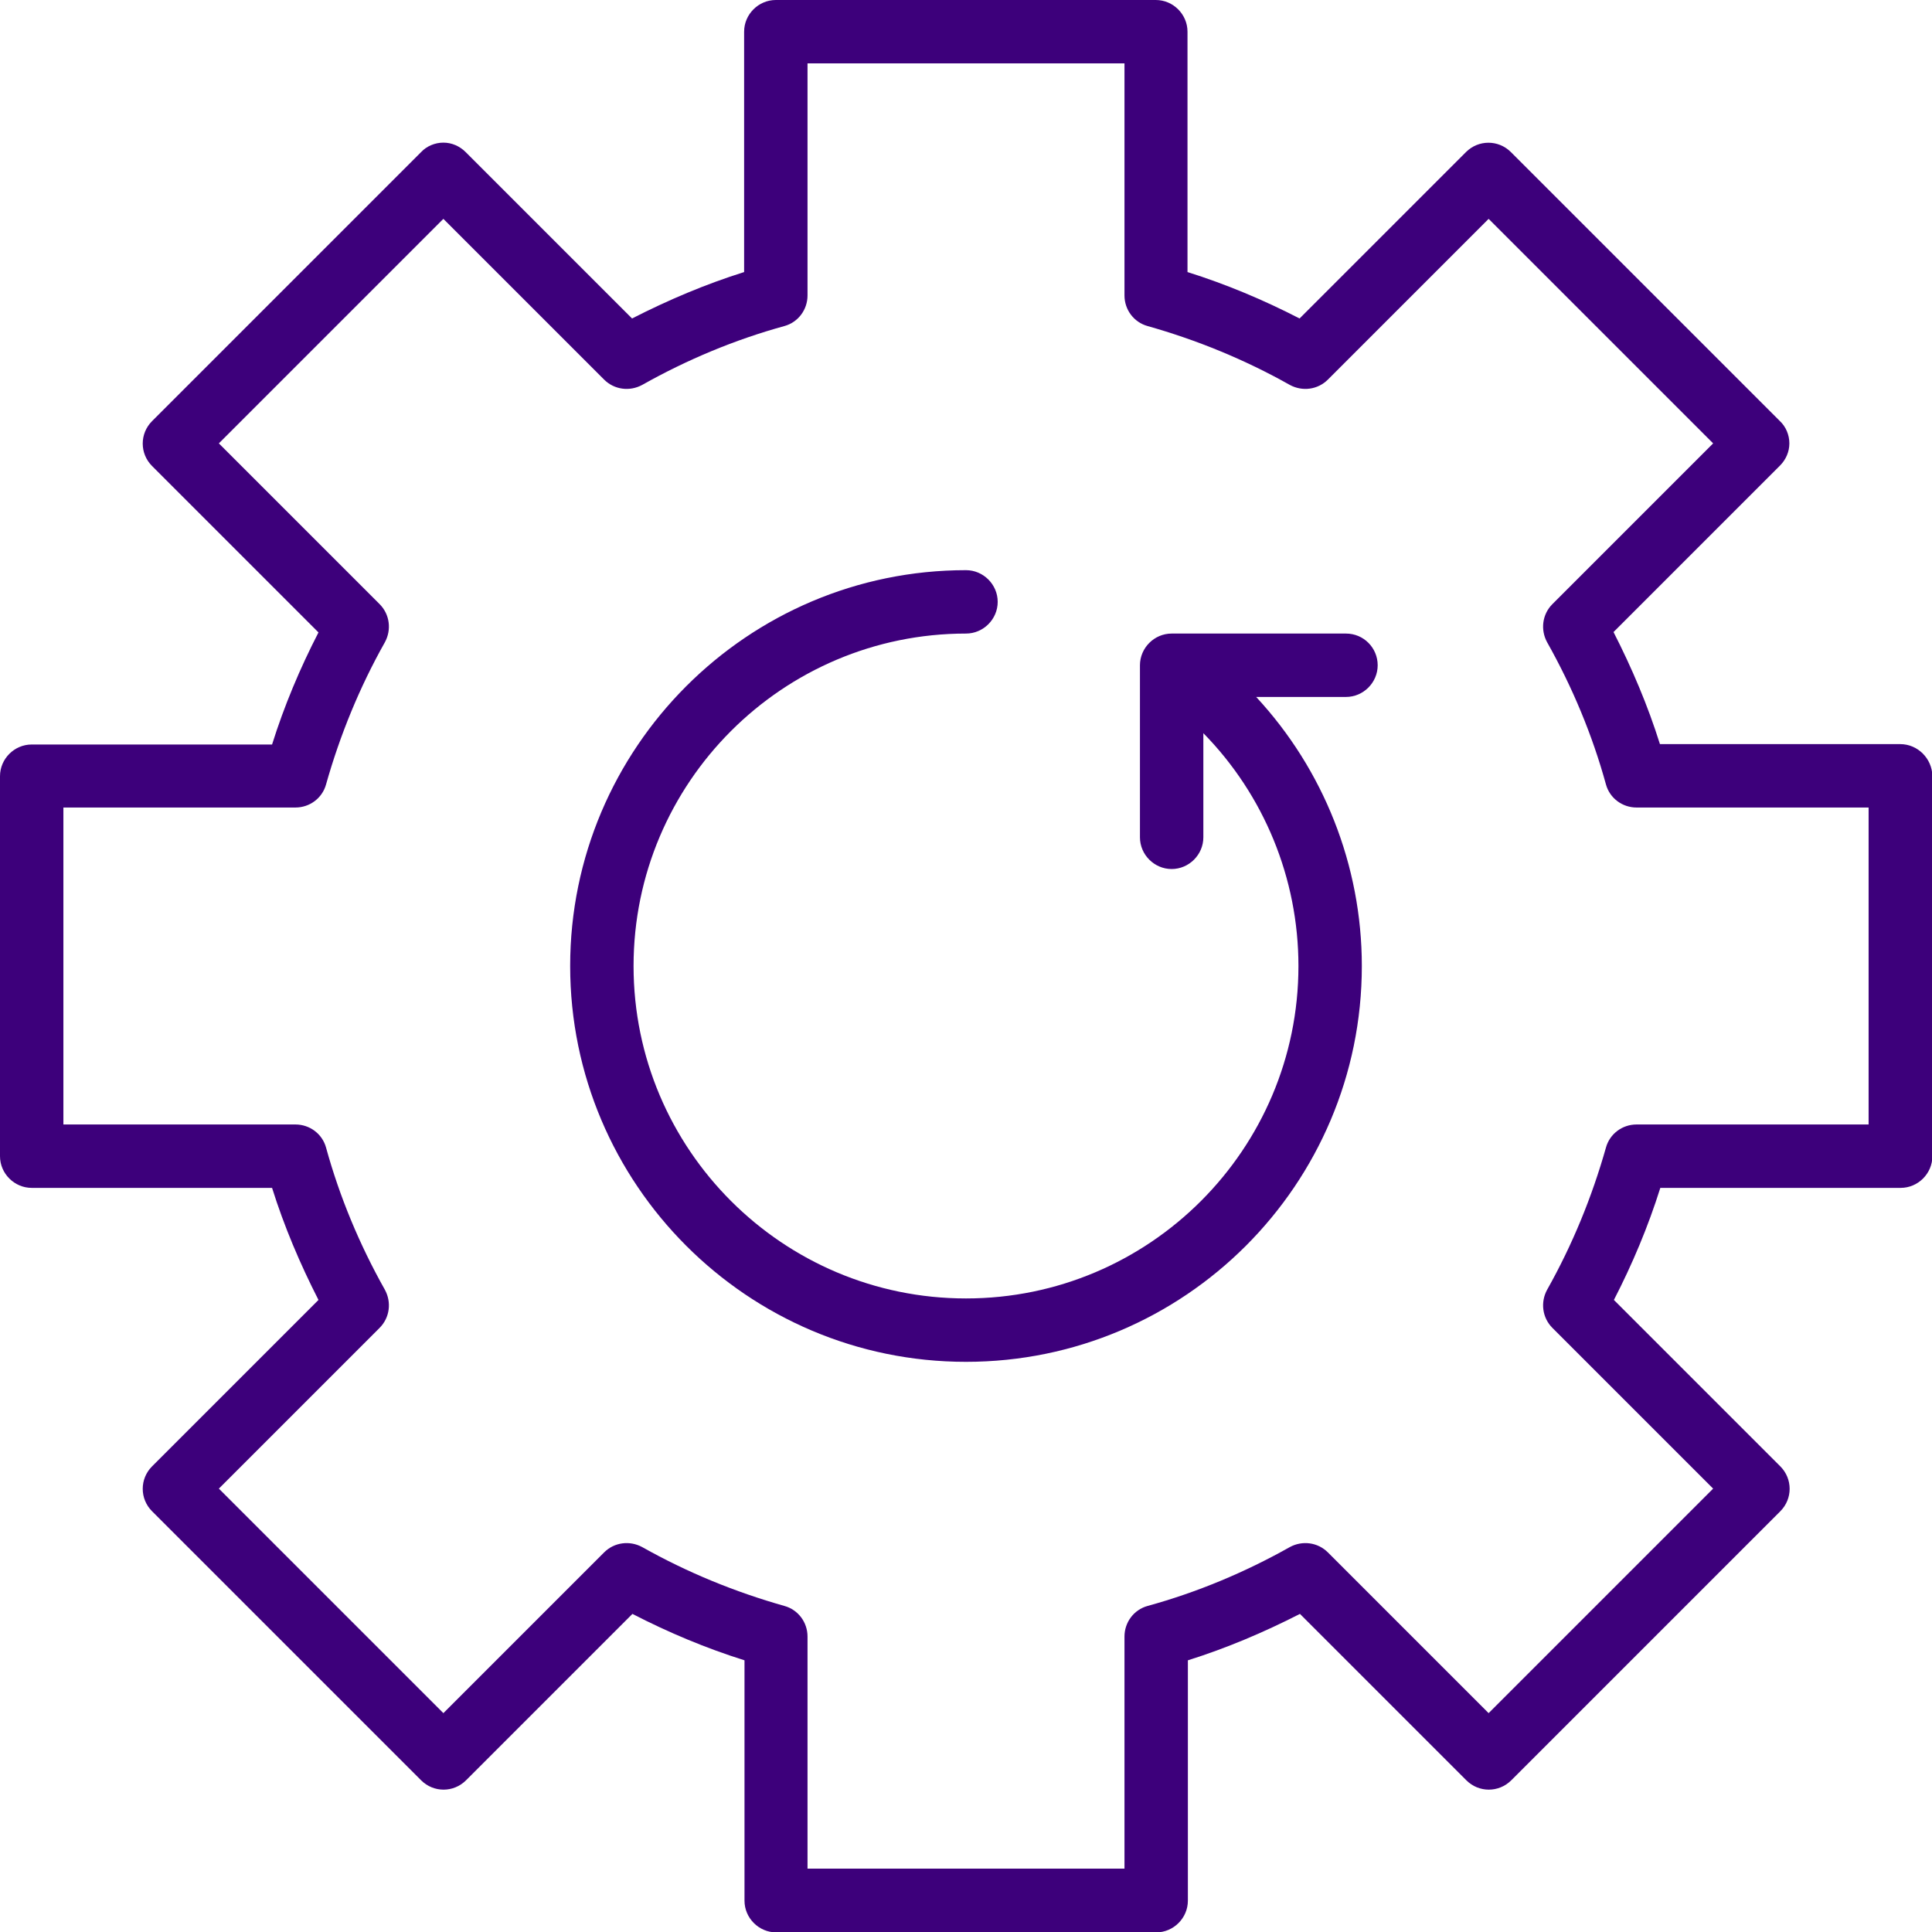
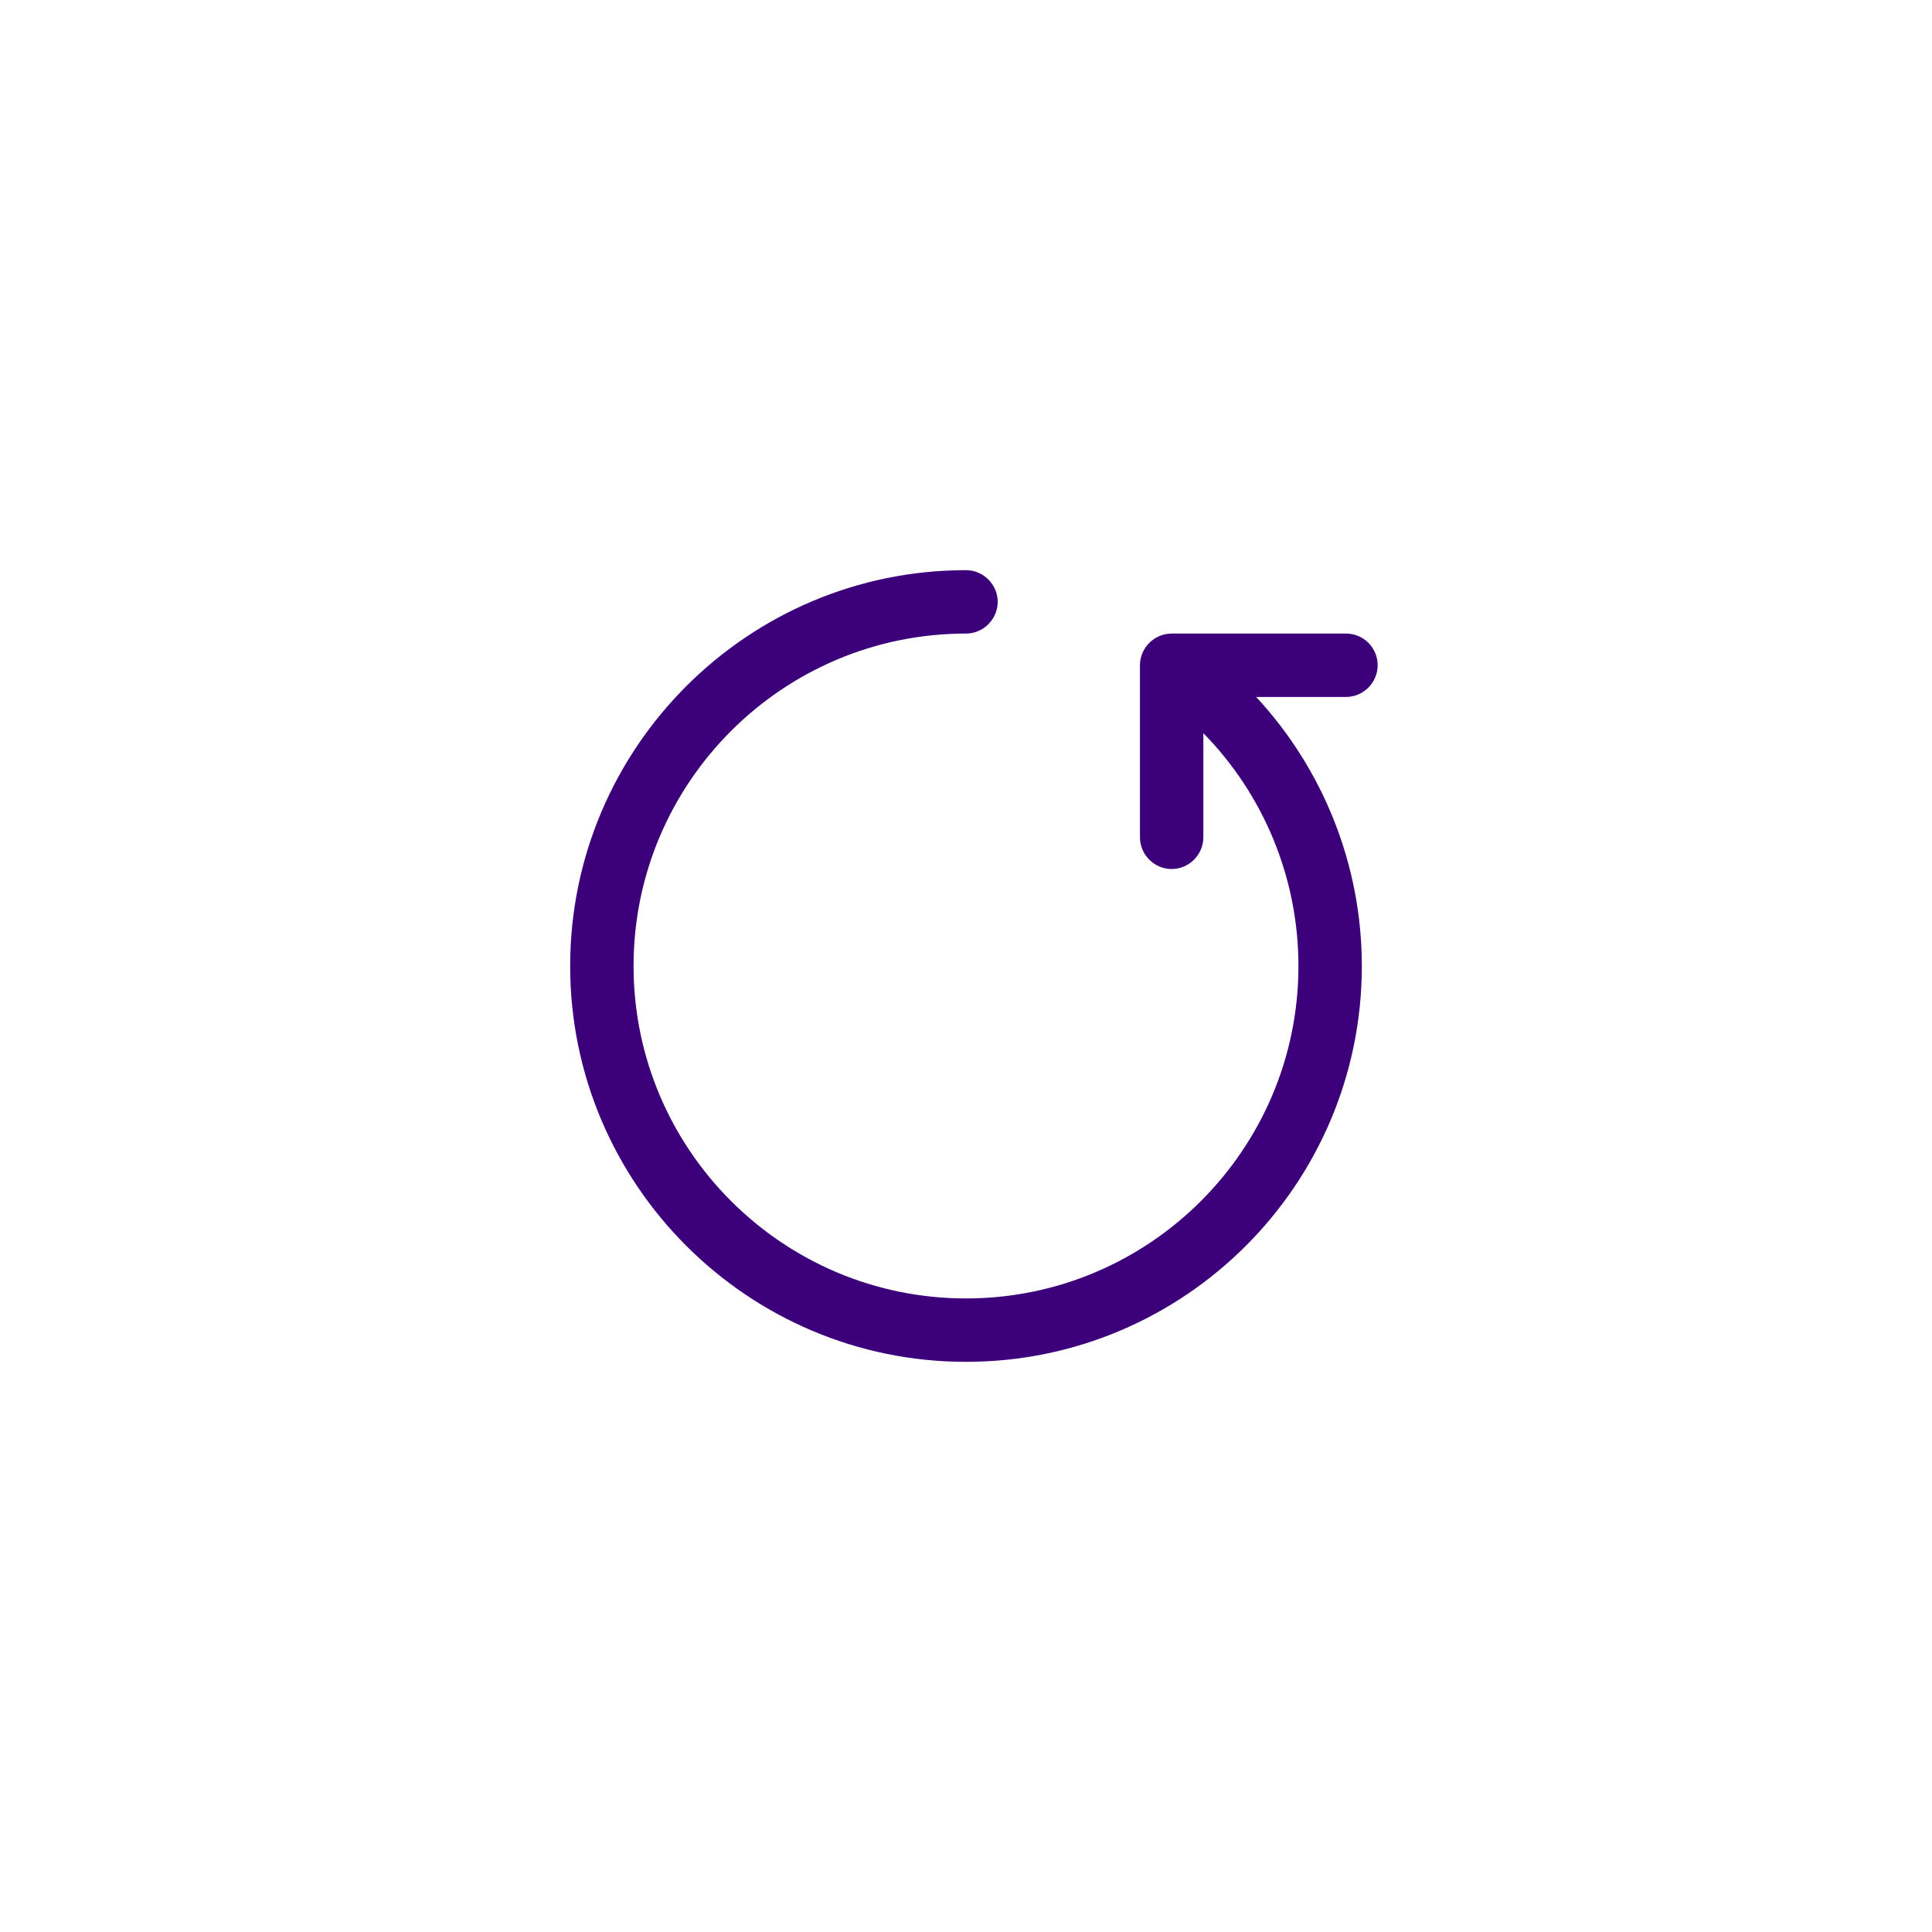
<svg xmlns="http://www.w3.org/2000/svg" version="1.1" id="Слой_1" x="0px" y="0px" viewBox="0 0 512 512" style="enable-background:new 0 0 512 512;" xml:space="preserve">
  <style type="text/css">
	.st0{fill:#3D007B;}
</style>
  <g>
-     <path class="st0" d="M503.6,197.2h-63.7c-3.2-10.2-7.4-20.1-12.3-29.7l44.1-44.1c1.6-1.6,2.5-3.7,2.5-5.9s-0.9-4.4-2.5-5.9   l-71.3-71.3c-3.3-3.3-8.6-3.3-11.9,0l-44.1,44.1c-9.5-4.9-19.5-9.1-29.7-12.3V8.4c0-4.6-3.8-8.4-8.4-8.4H205.6   c-4.6,0-8.4,3.8-8.4,8.4v63.7c-10.2,3.2-20.1,7.4-29.7,12.3l-44.1-44.1c-1.6-1.6-3.7-2.5-5.9-2.5s-4.4,0.9-5.9,2.5l-71.3,71.3   c-3.3,3.3-3.3,8.6,0,11.9l44.1,44.1c-4.9,9.5-9.1,19.5-12.3,29.7H8.4c-4.6,0-8.4,3.8-8.4,8.4v100.7c0,4.6,3.8,8.4,8.4,8.4h63.7   c3.2,10.2,7.4,20.1,12.3,29.7l-44.1,44.1c-3.3,3.3-3.3,8.6,0,11.9l71.3,71.3c3.3,3.3,8.6,3.3,11.9,0l44.1-44.1   c9.5,4.9,19.5,9.1,29.7,12.3v63.7c0,4.6,3.8,8.4,8.4,8.4h100.7c4.6,0,8.4-3.8,8.4-8.4v-63.7c10.2-3.2,20.1-7.4,29.7-12.3l44.1,44.1   c3.3,3.3,8.6,3.3,11.9,0l71.3-71.3c3.3-3.3,3.3-8.6,0-11.9l-44.1-44.1c4.9-9.5,9.1-19.5,12.3-29.7h63.7c4.6,0,8.4-3.8,8.4-8.4   V205.6C512,201,508.2,197.2,503.6,197.2z M495.2,298h-61.5c-3.8,0-7.1,2.5-8.1,6.1c-3.7,13.1-8.9,25.8-15.6,37.7   c-1.8,3.3-1.3,7.4,1.4,10.1l42.6,42.6L394.5,454l-42.6-42.6c-2.7-2.7-6.8-3.2-10.1-1.4c-11.9,6.7-24.6,12-37.7,15.6   c-3.6,1-6.1,4.3-6.1,8.1v61.5H214v-61.5c0-3.8-2.5-7.1-6.1-8.1c-13.1-3.7-25.8-8.9-37.7-15.6c-3.3-1.8-7.4-1.3-10.1,1.4L117.5,454   L58,394.5l42.6-42.6c2.7-2.7,3.2-6.8,1.4-10.1c-6.7-11.9-12-24.6-15.6-37.7c-1-3.6-4.3-6.1-8.1-6.1H16.8V214h61.5   c3.8,0,7.1-2.5,8.1-6.1c3.7-13.1,8.9-25.8,15.6-37.7c1.8-3.3,1.3-7.4-1.4-10.1L58,117.5L117.5,58l42.6,42.6   c2.7,2.7,6.8,3.2,10.1,1.4c11.9-6.7,24.6-12,37.7-15.6c3.6-1,6.1-4.3,6.1-8.1V16.8H298v61.5c0,3.8,2.5,7.1,6.1,8.1   c13.1,3.7,25.8,8.9,37.7,15.6c3.3,1.8,7.4,1.3,10.1-1.4L394.5,58l59.5,59.5l-42.6,42.6c-2.7,2.7-3.2,6.8-1.4,10.1   c6.7,11.9,12,24.6,15.6,37.7c1,3.6,4.3,6.1,8.1,6.1h61.5L495.2,298z" />
    <path class="st0" d="M356.7,167.9h-46.2c-4.6,0-8.4,3.8-8.4,8.4v45.6c0,4.6,3.8,8.4,8.4,8.4s8.4-3.8,8.4-8.4v-27.6   c16,16.3,25.2,38.4,25.2,61.7c0,48.6-39.5,88.1-88.1,88.1c-48.6,0-88.1-39.5-88.1-88.1c0-48.6,39.5-88.1,88.1-88.1   c4.6,0,8.4-3.8,8.4-8.4s-3.8-8.4-8.4-8.4c-57.9,0-104.9,47.1-104.9,104.9S198.1,360.9,256,360.9S360.9,313.9,360.9,256   c0-26.7-10.2-52.1-28-71.3h23.8c4.6,0,8.4-3.8,8.4-8.4S361.4,167.9,356.7,167.9L356.7,167.9z" />
  </g>
</svg>